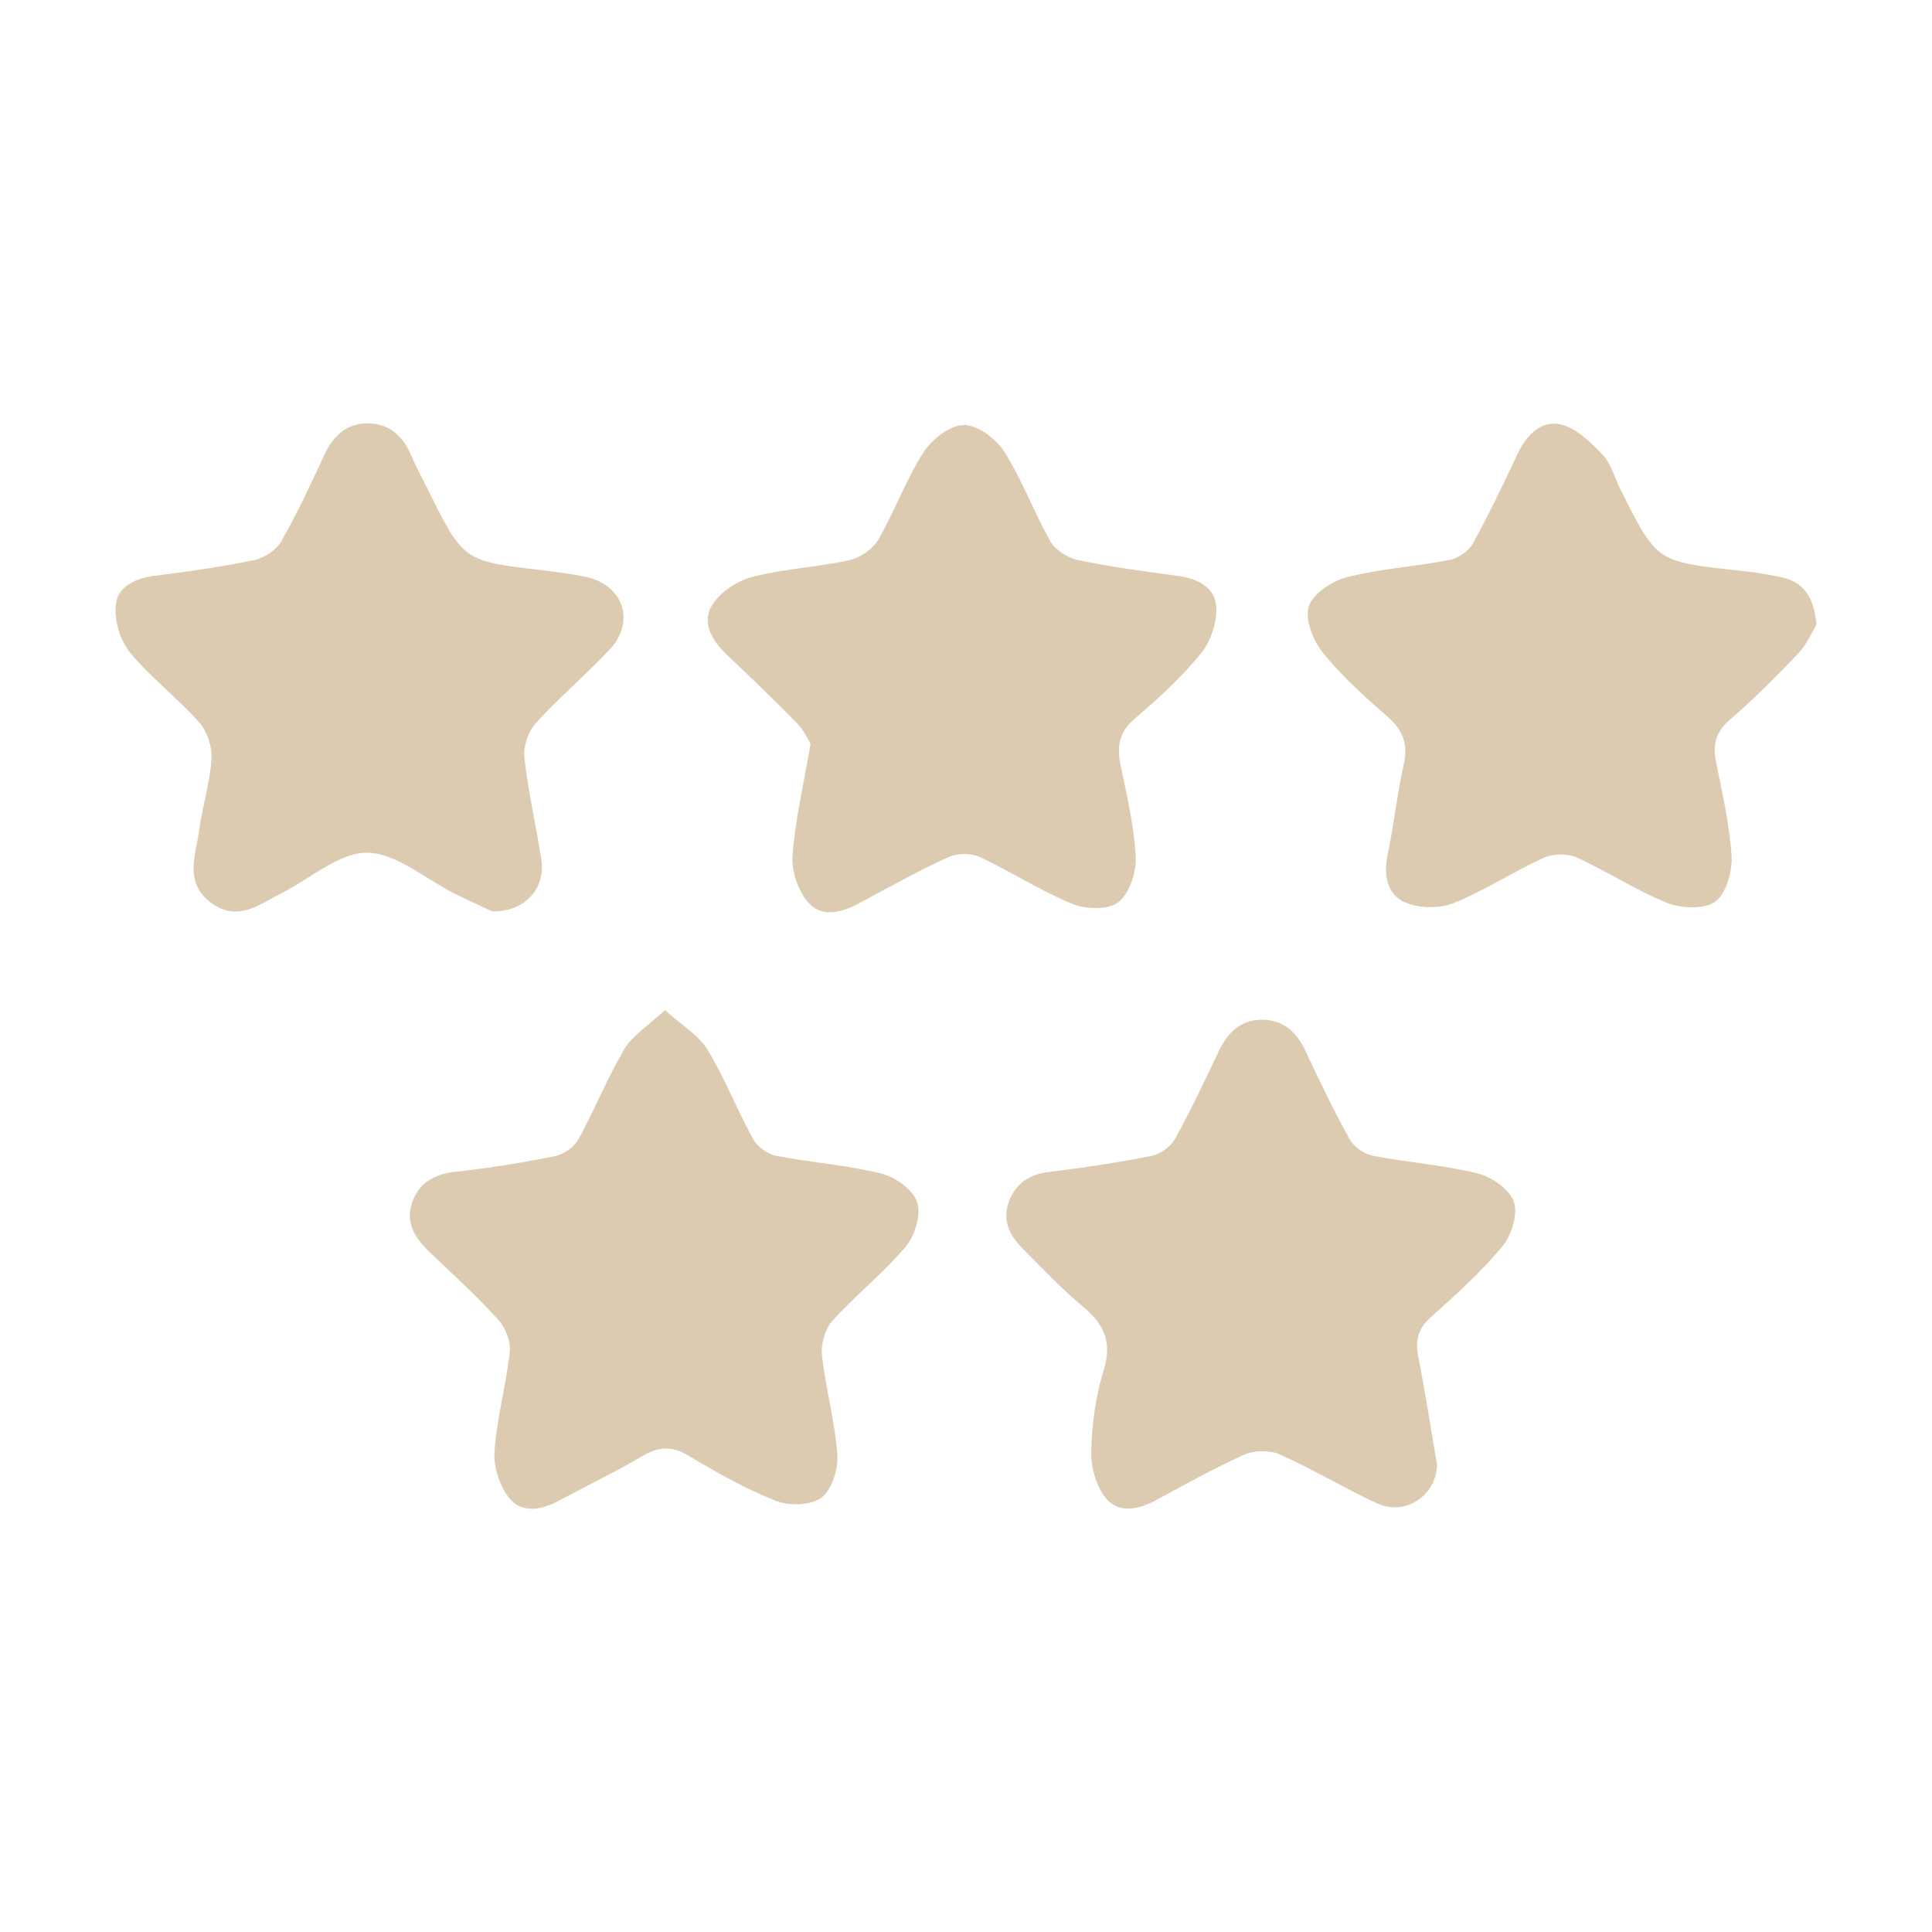
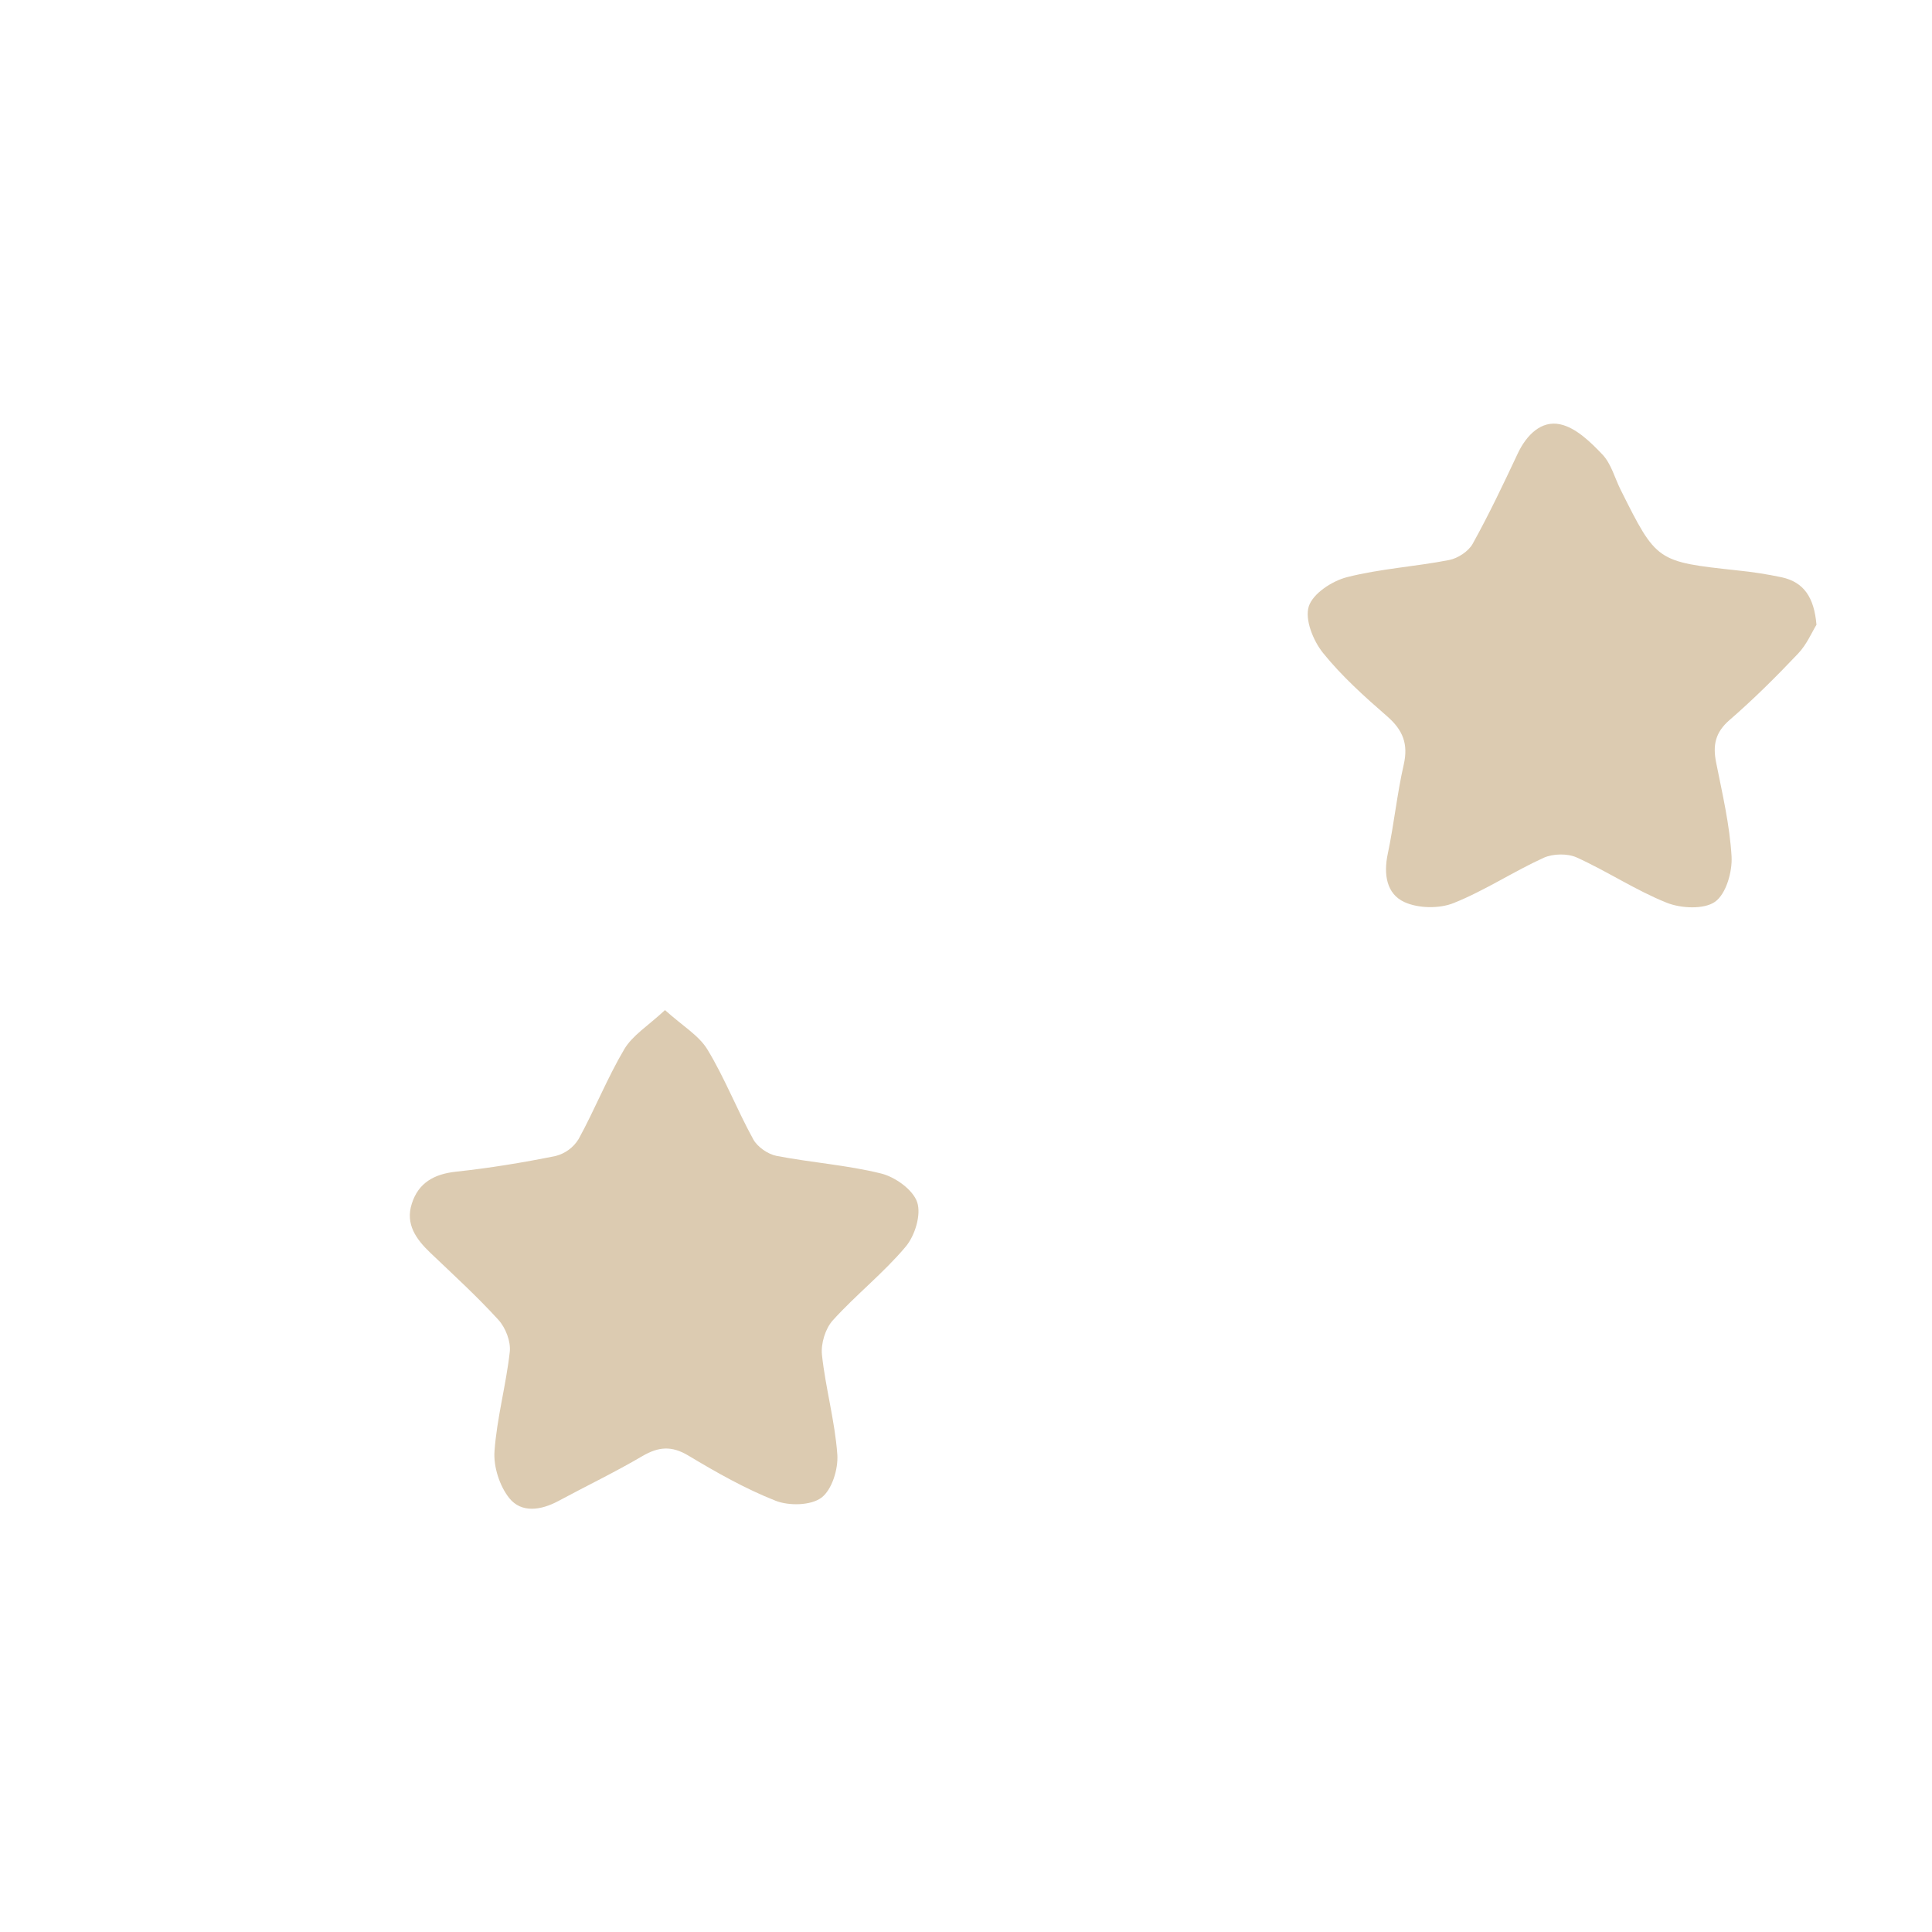
<svg xmlns="http://www.w3.org/2000/svg" viewBox="0 0 74.00 74.00" data-guides="{&quot;vertical&quot;:[],&quot;horizontal&quot;:[]}">
-   <path fill="#dccbb1" stroke="none" fill-opacity="1" stroke-width="1" stroke-opacity="1" class="cls-1" id="tSvg1788eb8027b" title="Path 1" d="M18.855 34.908C18.507 34.745 17.955 34.499 17.415 34.229C16.296 33.672 15.189 32.675 14.067 32.661C12.989 32.647 11.899 33.648 10.811 34.196C9.949 34.63 9.114 35.335 8.093 34.585C7.034 33.807 7.501 32.743 7.633 31.773C7.755 30.868 8.044 29.979 8.101 29.074C8.131 28.611 7.936 28.016 7.629 27.668C6.797 26.732 5.779 25.959 4.982 24.997C4.606 24.542 4.382 23.789 4.432 23.198C4.492 22.465 5.172 22.151 5.918 22.056C7.195 21.893 8.474 21.717 9.732 21.453C10.12 21.372 10.584 21.068 10.776 20.73C11.396 19.645 11.921 18.5 12.451 17.368C12.787 16.65 13.325 16.208 14.099 16.215C14.873 16.221 15.416 16.669 15.727 17.399C15.926 17.866 16.171 18.311 16.398 18.767C17.746 21.493 17.746 21.49 20.779 21.843C21.317 21.905 21.855 21.981 22.387 22.085C23.872 22.377 24.37 23.802 23.336 24.897C22.429 25.859 21.412 26.718 20.524 27.696C20.235 28.014 20.038 28.584 20.085 29.009C20.229 30.32 20.529 31.613 20.734 32.918C20.904 34.009 20.128 34.928 18.855 34.908Z" />
-   <path fill="#dccbb1" stroke="none" fill-opacity="1" stroke-width="1" stroke-opacity="1" class="cls-1" id="tSvg4431a37102" title="Path 2" d="M55.041 56.102C55.02 57.277 53.825 58.086 52.742 57.582C51.484 56.999 50.287 56.274 49.019 55.708C48.635 55.536 48.044 55.546 47.657 55.718C46.483 56.243 45.359 56.881 44.222 57.488C43.563 57.841 42.816 57.956 42.352 57.379C41.982 56.919 41.779 56.188 41.796 55.584C41.825 54.542 41.967 53.47 42.276 52.476C42.617 51.379 42.268 50.7 41.455 50.024C40.642 49.348 39.927 48.578 39.181 47.835C38.673 47.328 38.367 46.742 38.653 46.002C38.927 45.298 39.45 44.974 40.207 44.884C41.519 44.726 42.828 44.527 44.124 44.27C44.49 44.178 44.806 43.946 45.005 43.625C45.611 42.529 46.146 41.392 46.683 40.259C47.014 39.558 47.506 39.075 48.302 39.058C49.143 39.042 49.664 39.525 50.012 40.272C50.543 41.408 51.087 42.541 51.696 43.636C51.858 43.932 52.255 44.205 52.587 44.269C53.919 44.528 55.284 44.62 56.594 44.944C57.137 45.078 57.824 45.558 57.985 46.036C58.145 46.514 57.893 47.321 57.541 47.746C56.719 48.732 55.751 49.602 54.791 50.463C54.292 50.91 54.203 51.367 54.329 51.993C54.598 53.358 54.805 54.733 55.041 56.102Z" />
  <path fill="#dccbb1" stroke="none" fill-opacity="1" stroke-width="1" stroke-opacity="1" class="cls-1" id="tSvg1009b52ac3d" title="Path 3" d="M69.575 23.93C69.402 24.208 69.205 24.684 68.871 25.034C68.03 25.922 67.162 26.785 66.24 27.584C65.697 28.055 65.6 28.546 65.731 29.202C65.969 30.397 66.253 31.597 66.323 32.807C66.356 33.394 66.112 34.241 65.69 34.54C65.267 34.839 64.386 34.796 63.84 34.577C62.651 34.101 61.563 33.374 60.392 32.843C60.038 32.683 59.483 32.695 59.127 32.855C57.957 33.388 56.87 34.112 55.68 34.588C55.131 34.81 54.333 34.796 53.799 34.555C53.101 34.24 52.989 33.481 53.156 32.696C53.395 31.57 53.508 30.416 53.765 29.292C53.949 28.495 53.733 27.96 53.128 27.434C52.258 26.678 51.389 25.897 50.671 25.004C50.296 24.538 49.971 23.724 50.129 23.228C50.287 22.731 51.025 22.251 51.596 22.106C52.871 21.782 54.206 21.703 55.502 21.451C55.837 21.386 56.242 21.122 56.405 20.832C57.029 19.707 57.583 18.543 58.13 17.377C58.465 16.663 59.033 16.095 59.758 16.252C60.359 16.381 60.921 16.93 61.378 17.41C61.712 17.762 61.846 18.302 62.073 18.757C63.451 21.515 63.451 21.512 66.546 21.848C67.119 21.905 67.688 21.994 68.252 22.113C69.092 22.3 69.486 22.881 69.575 23.93Z" />
-   <path fill="#dccbb1" stroke="none" fill-opacity="1" stroke-width="1" stroke-opacity="1" class="cls-1" id="tSvg18248c5c419" title="Path 4" d="M31.047 28.482C30.941 28.318 30.782 27.958 30.523 27.695C29.644 26.798 28.735 25.928 27.825 25.062C27.261 24.525 26.863 23.835 27.282 23.166C27.592 22.671 28.244 22.244 28.827 22.095C30.036 21.783 31.309 21.725 32.532 21.456C32.946 21.365 33.428 21.031 33.642 20.668C34.269 19.585 34.697 18.38 35.369 17.329C35.69 16.828 36.386 16.282 36.916 16.278C37.446 16.274 38.155 16.81 38.47 17.309C39.157 18.39 39.601 19.624 40.238 20.741C40.429 21.077 40.904 21.372 41.292 21.453C42.55 21.715 43.832 21.886 45.11 22.057C45.856 22.157 46.533 22.486 46.583 23.221C46.624 23.812 46.382 24.557 46.004 25.022C45.259 25.938 44.371 26.753 43.468 27.521C42.854 28.043 42.772 28.594 42.923 29.32C43.165 30.481 43.441 31.651 43.5 32.828C43.528 33.415 43.259 34.229 42.83 34.562C42.443 34.858 41.579 34.829 41.06 34.616C39.842 34.115 38.721 33.382 37.523 32.823C37.143 32.67 36.719 32.67 36.339 32.823C35.169 33.361 34.038 33.986 32.903 34.599C32.221 34.969 31.451 35.157 30.936 34.545C30.555 34.093 30.311 33.343 30.355 32.752C30.459 31.4 30.776 30.07 31.047 28.482Z" />
  <path fill="#dccbb1" stroke="none" fill-opacity="1" stroke-width="1" stroke-opacity="1" class="cls-1" id="tSvg1111be6811f" title="Path 5" d="M25.471 38.689C26.141 39.294 26.77 39.658 27.099 40.203C27.765 41.302 28.233 42.516 28.854 43.643C29.015 43.934 29.413 44.208 29.742 44.273C31.074 44.531 32.439 44.623 33.749 44.948C34.289 45.082 34.969 45.569 35.13 46.047C35.291 46.526 35.044 47.333 34.686 47.755C33.838 48.764 32.782 49.594 31.896 50.575C31.611 50.891 31.437 51.467 31.483 51.895C31.621 53.173 31.979 54.43 32.071 55.709C32.111 56.264 31.867 57.061 31.463 57.364C31.06 57.667 30.22 57.684 29.707 57.482C28.547 57.024 27.443 56.399 26.369 55.754C25.726 55.367 25.223 55.41 24.601 55.774C23.556 56.388 22.452 56.919 21.375 57.498C20.716 57.85 19.969 57.96 19.505 57.38C19.135 56.916 18.899 56.18 18.94 55.59C19.031 54.311 19.384 53.053 19.526 51.775C19.569 51.382 19.365 50.855 19.092 50.555C18.271 49.653 17.365 48.827 16.481 47.983C15.938 47.465 15.519 46.885 15.774 46.1C16.029 45.303 16.628 44.968 17.466 44.878C18.746 44.741 20.021 44.532 21.282 44.277C21.648 44.184 21.964 43.951 22.162 43.629C22.781 42.5 23.258 41.291 23.912 40.186C24.225 39.657 24.819 39.294 25.471 38.689Z" />
  <defs />
</svg>